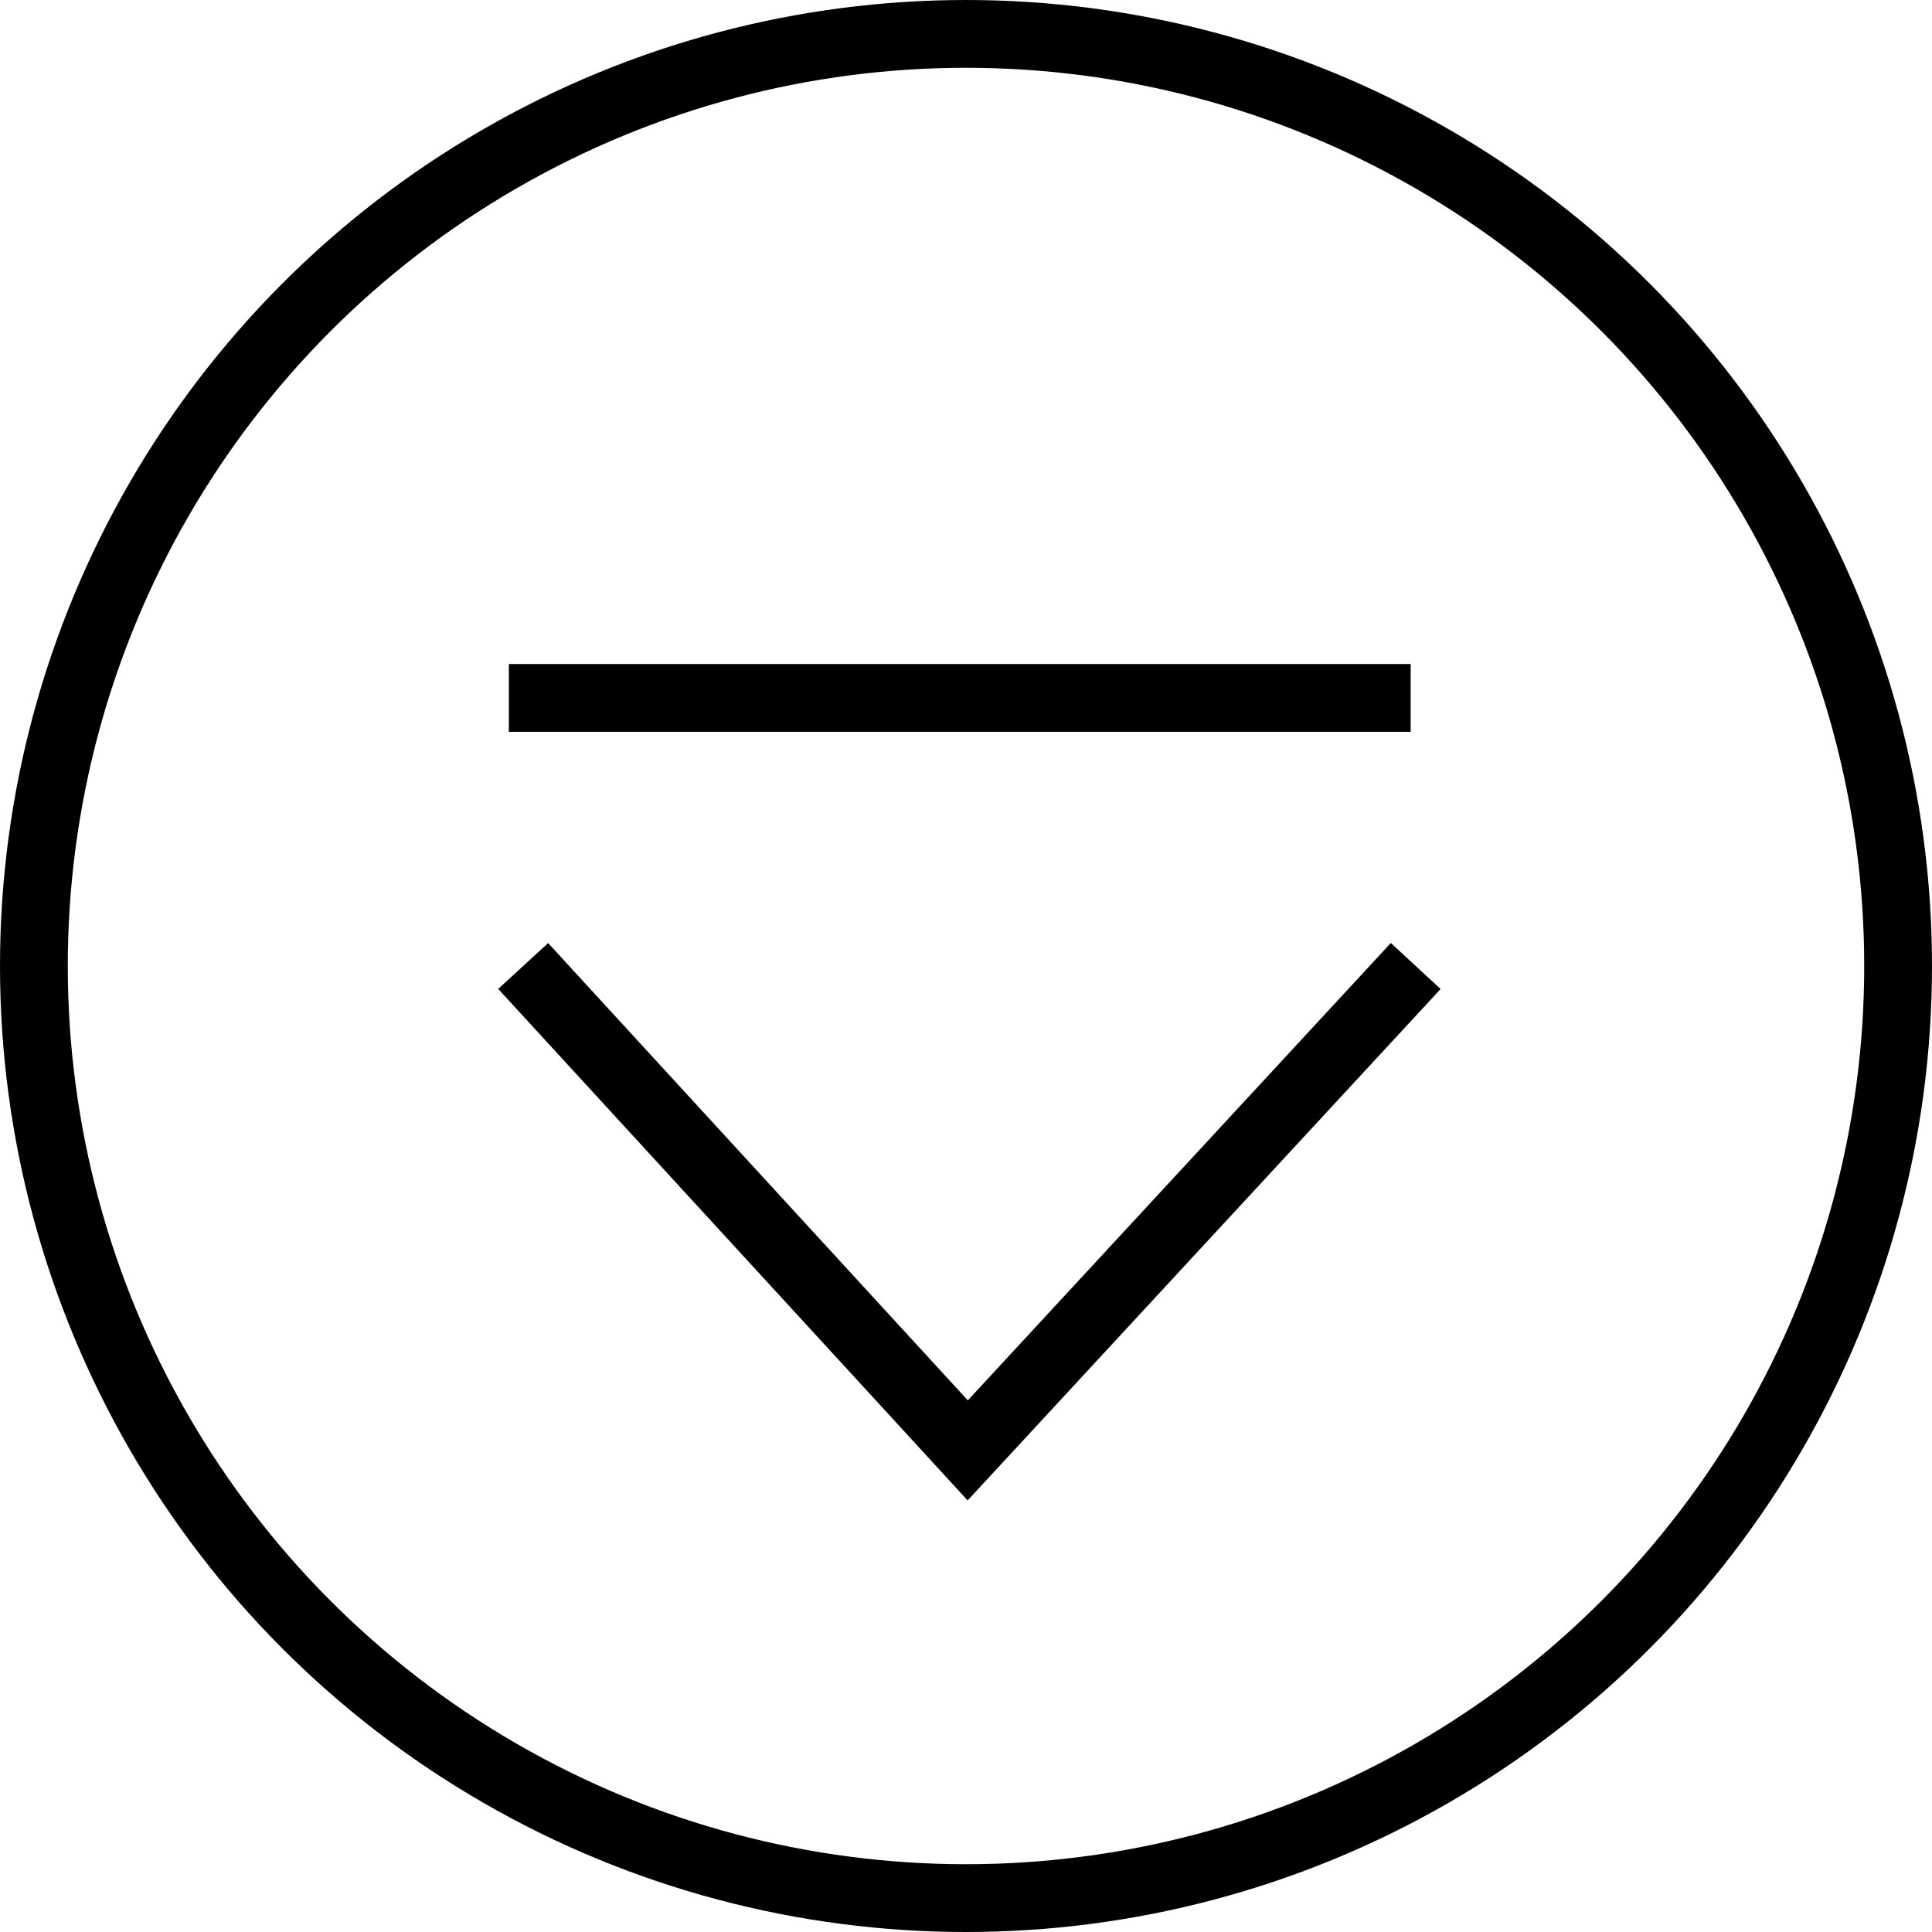
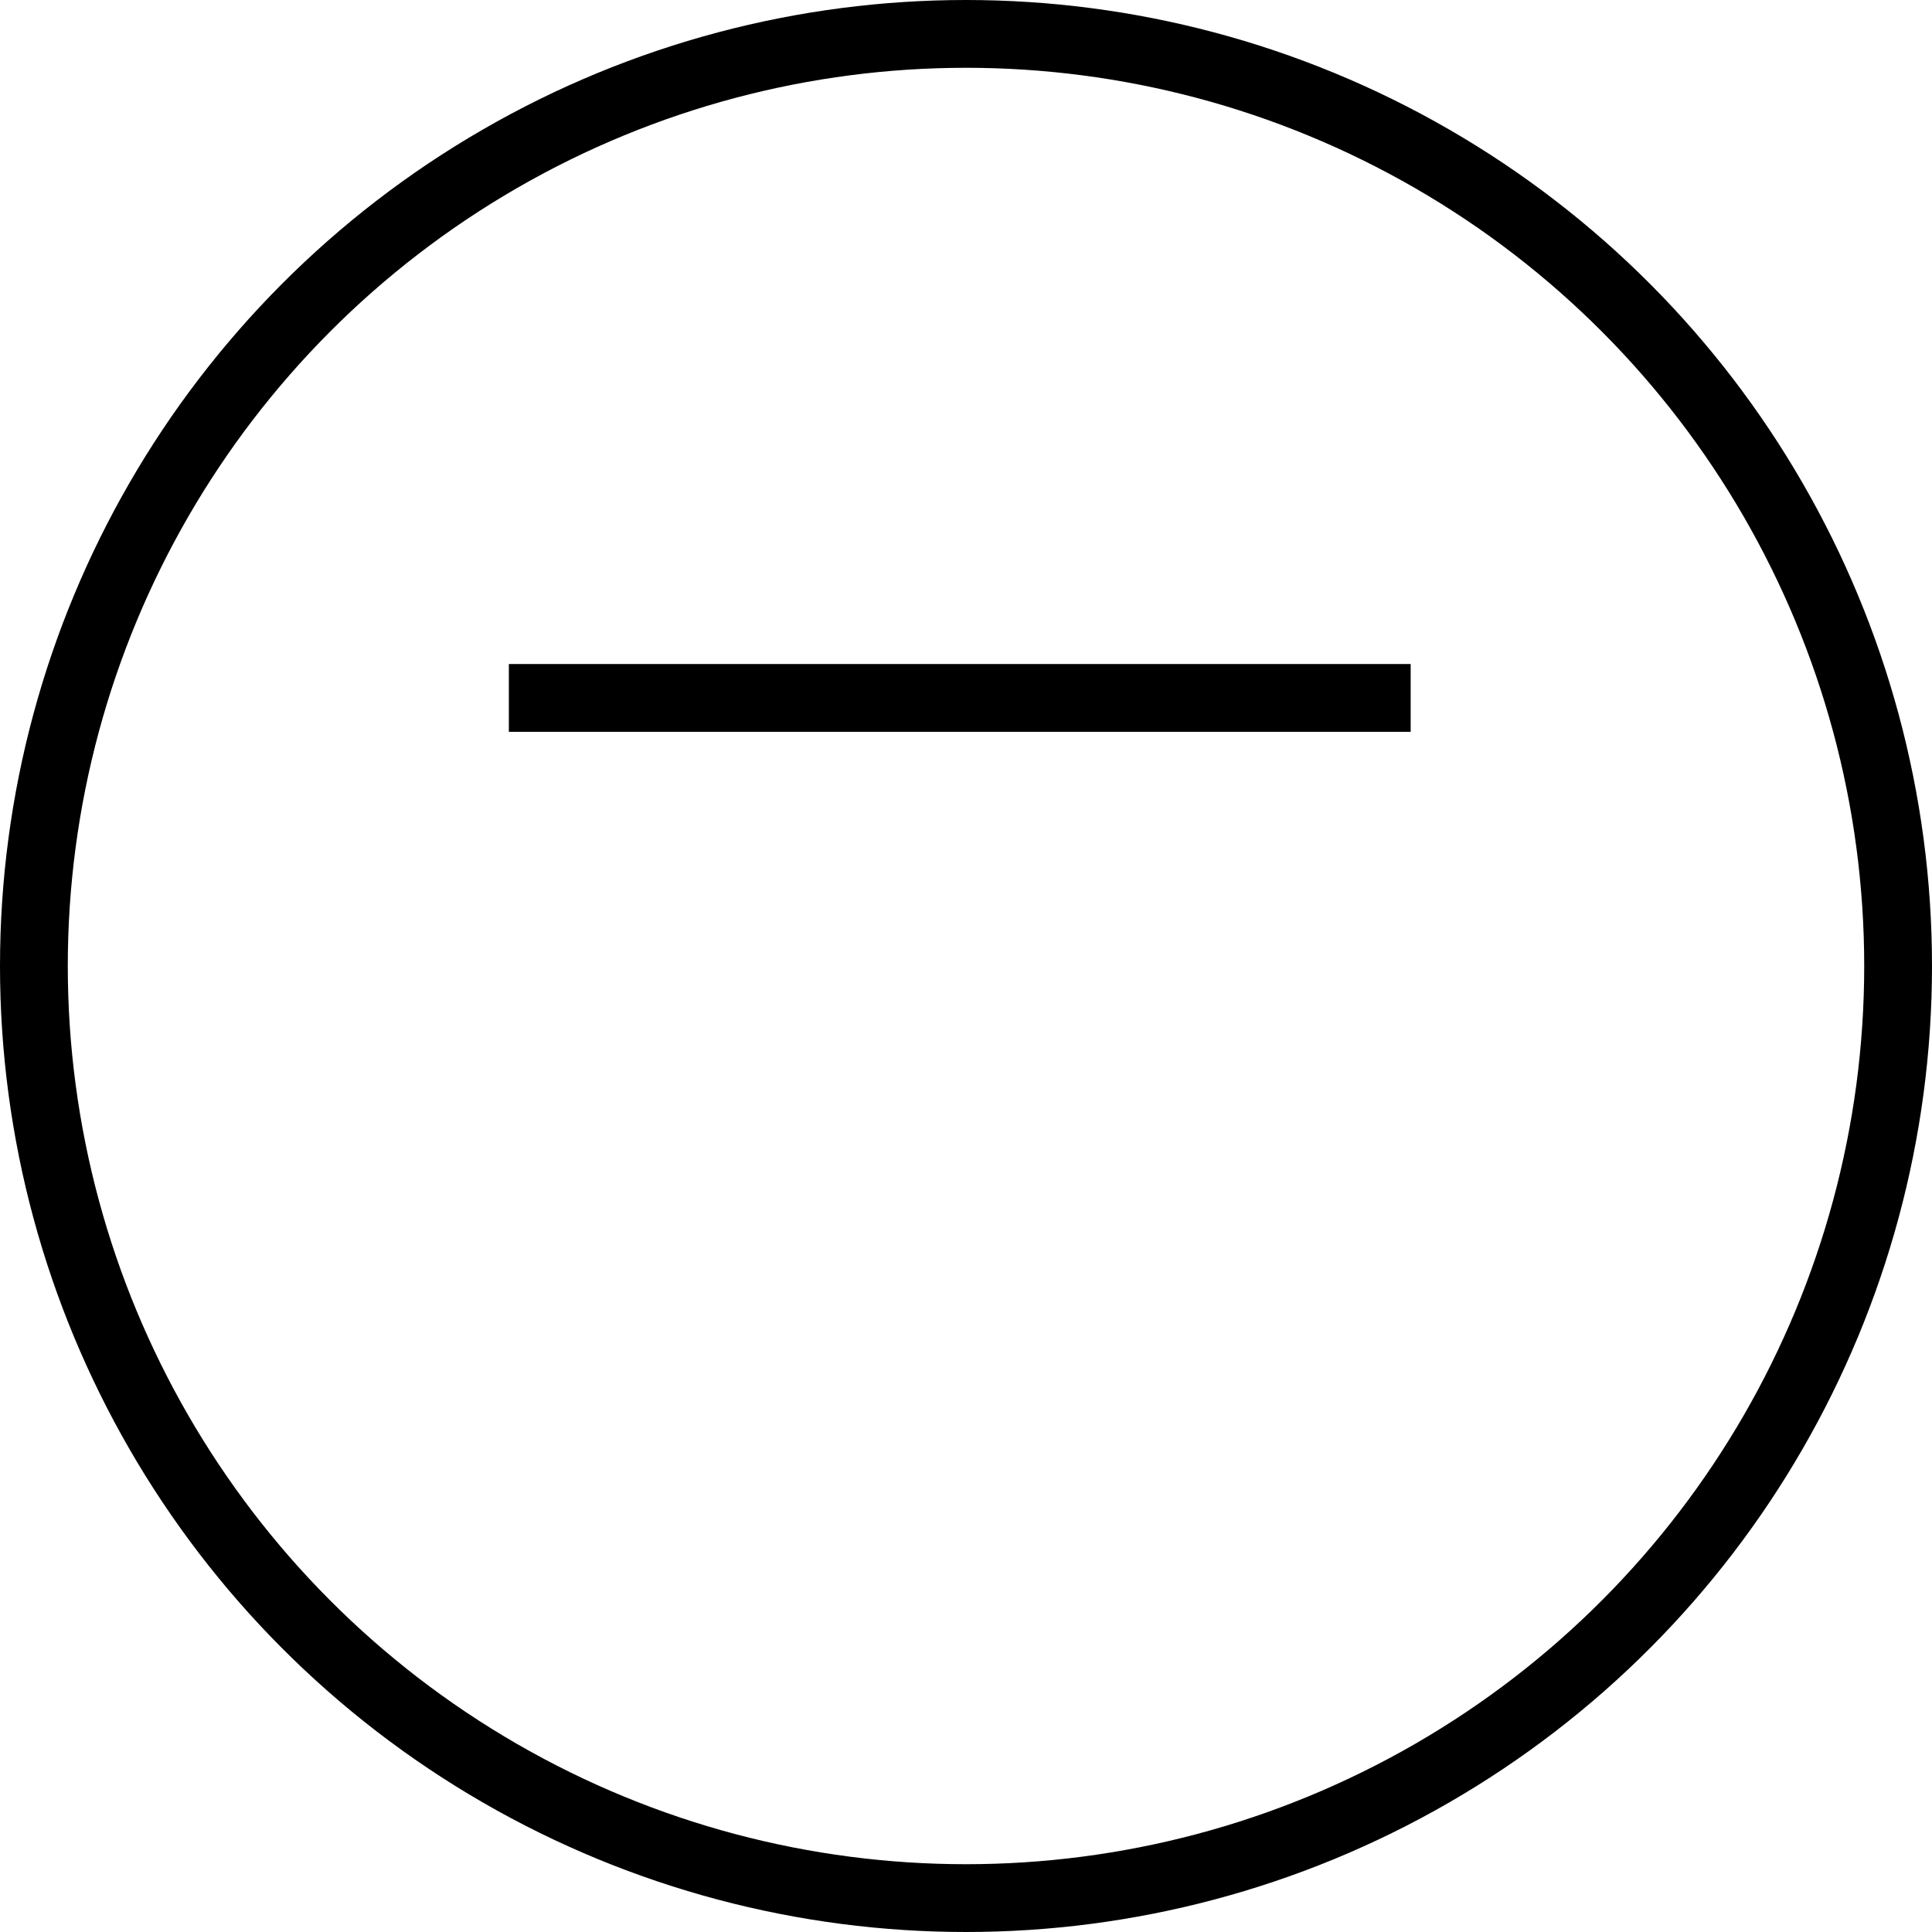
<svg xmlns="http://www.w3.org/2000/svg" width="57" height="57" viewBox="0 0 57 57">
  <g id="_" data-name="↓" transform="translate(-342.842 -1063.842)">
    <g id="グループ_1530" data-name="グループ 1530" transform="translate(342.842 1063.842)">
      <g id="楕円形_228" data-name="楕円形 228" fill="none" stroke="#000" stroke-width="2">
        <circle cx="28.5" cy="28.5" r="28.5" stroke="none" />
        <circle cx="28.5" cy="28.5" r="27.5" fill="none" />
      </g>
      <path id="パス_10349" data-name="パス 10349" d="M2760,1112.734h26.606" transform="translate(-2744.987 -1092.143)" fill="none" stroke="#000" stroke-width="2" />
-       <path id="パス_10350" data-name="パス 10350" d="M2760,1131.5l13.116,14.291,13.217-14.291" transform="translate(-2744.565 -1103)" fill="none" stroke="#000" stroke-width="2" />
    </g>
  </g>
</svg>